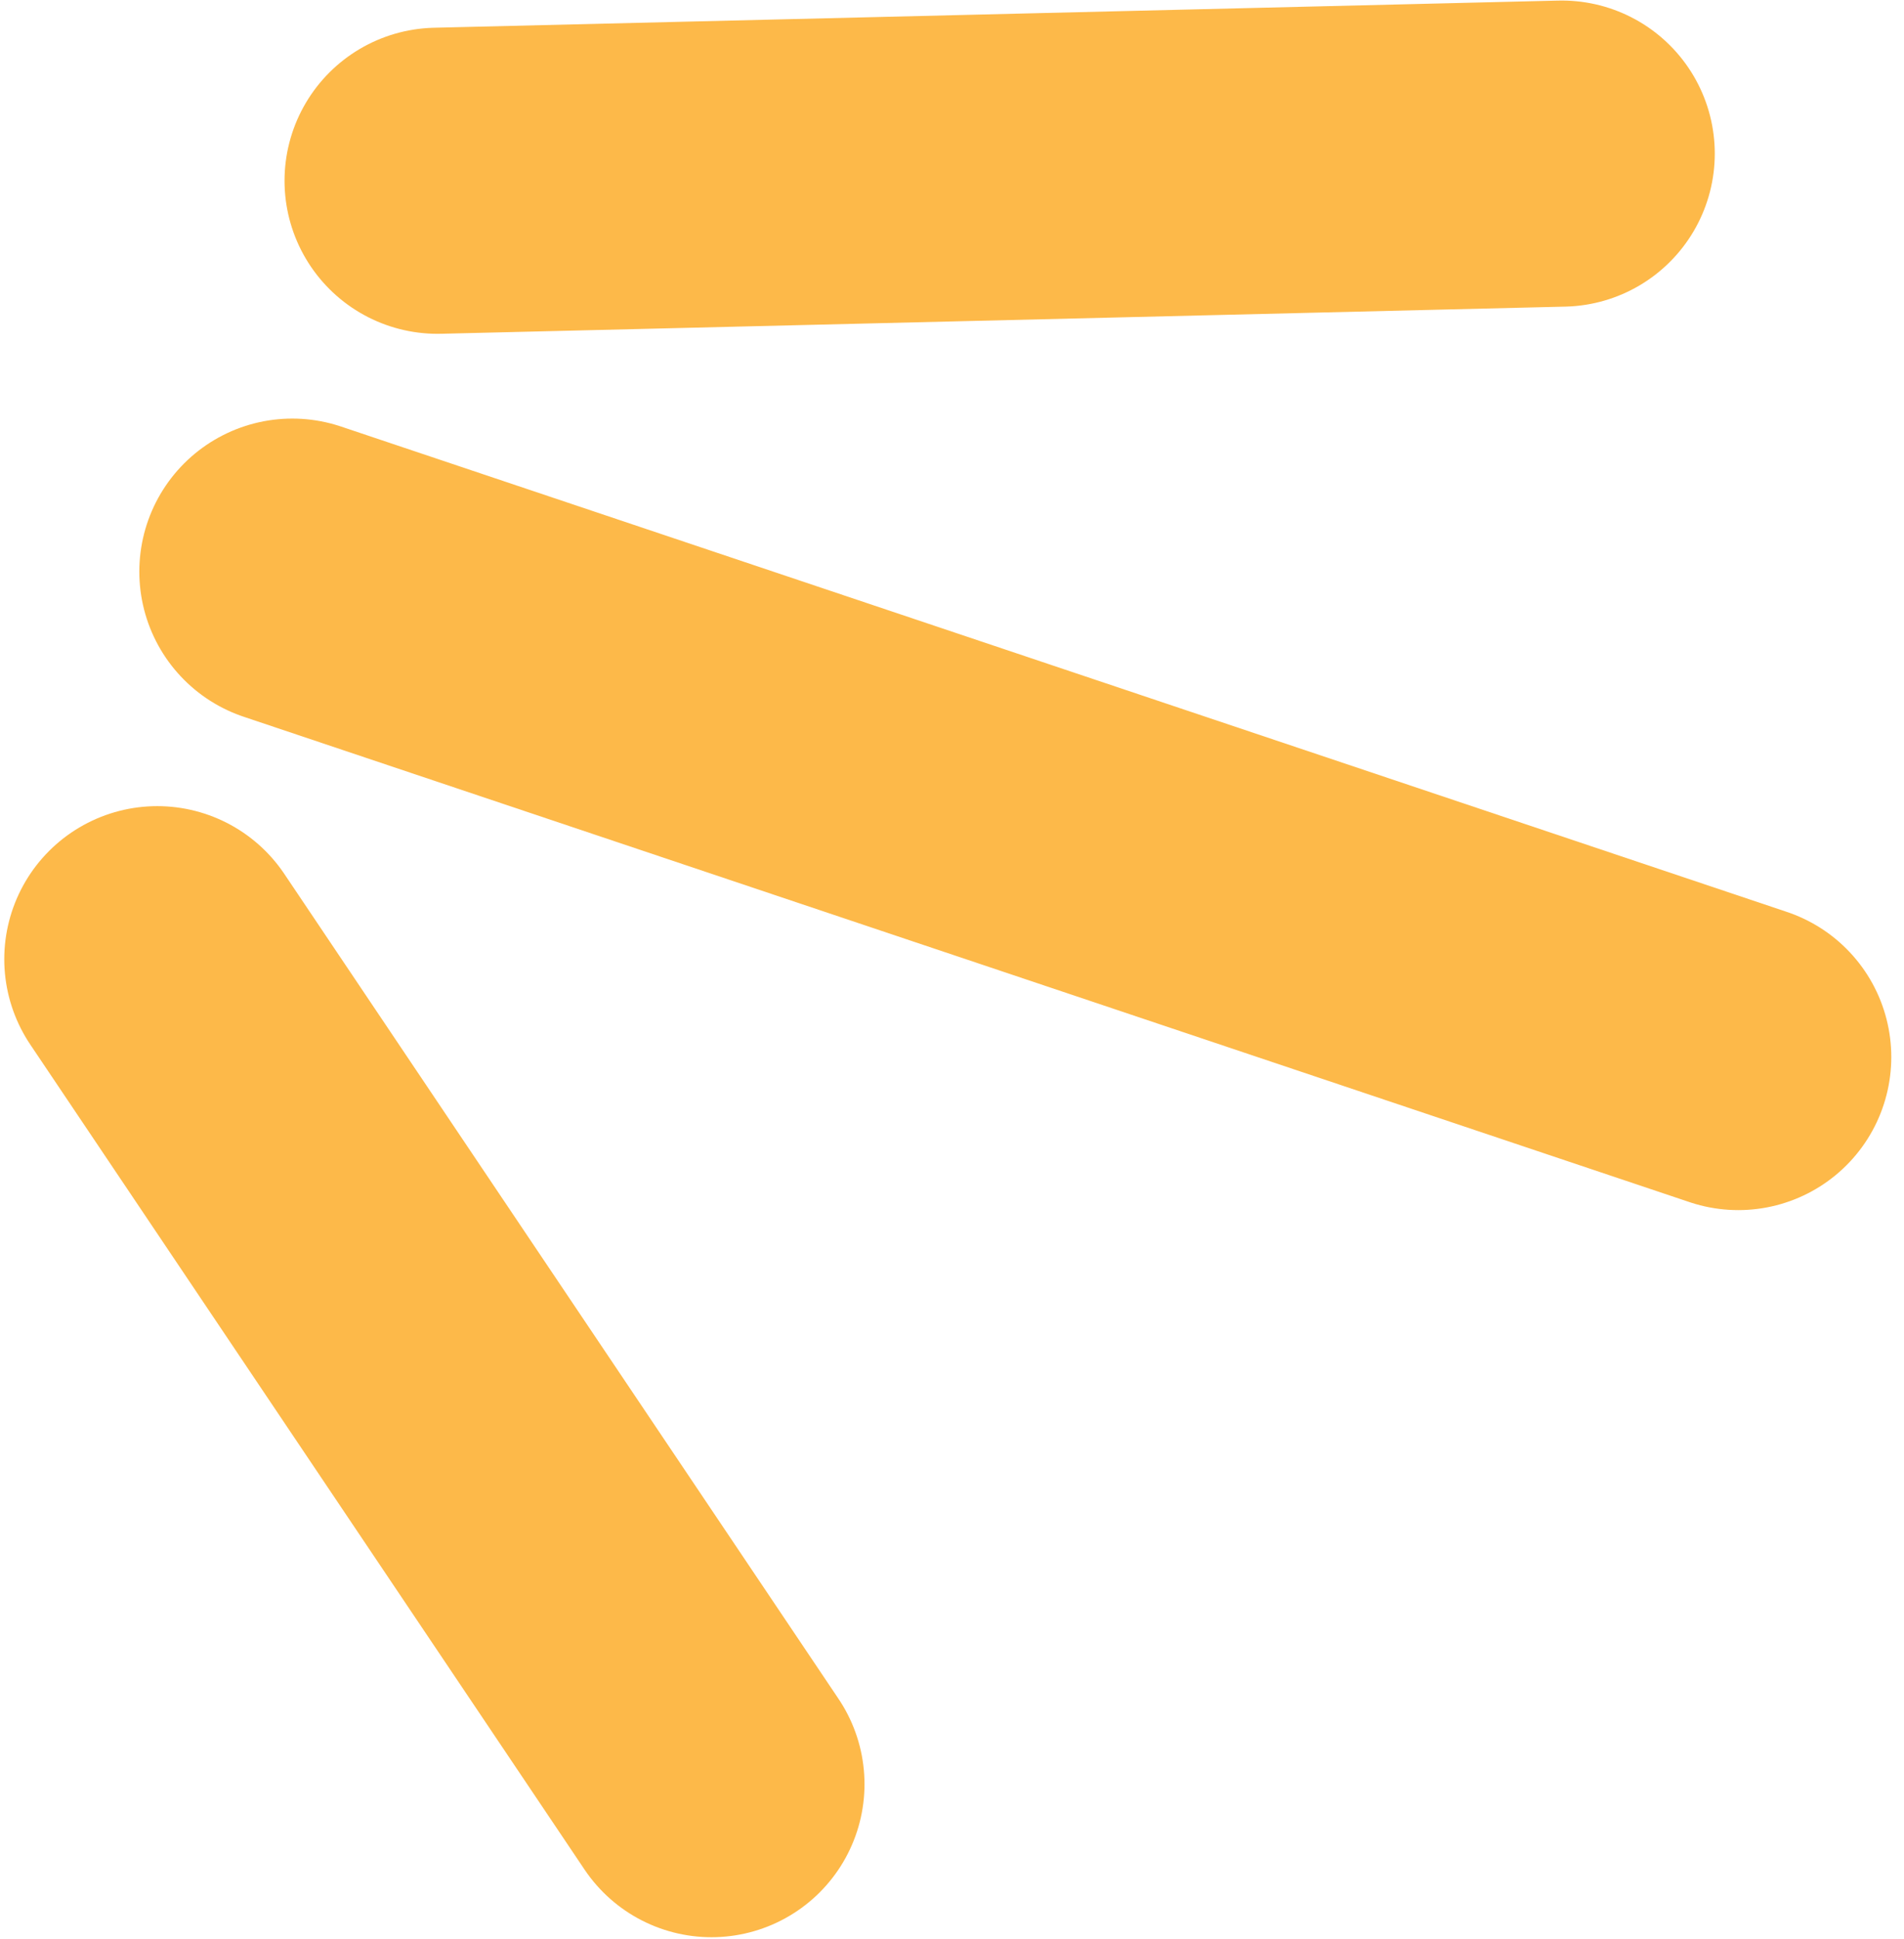
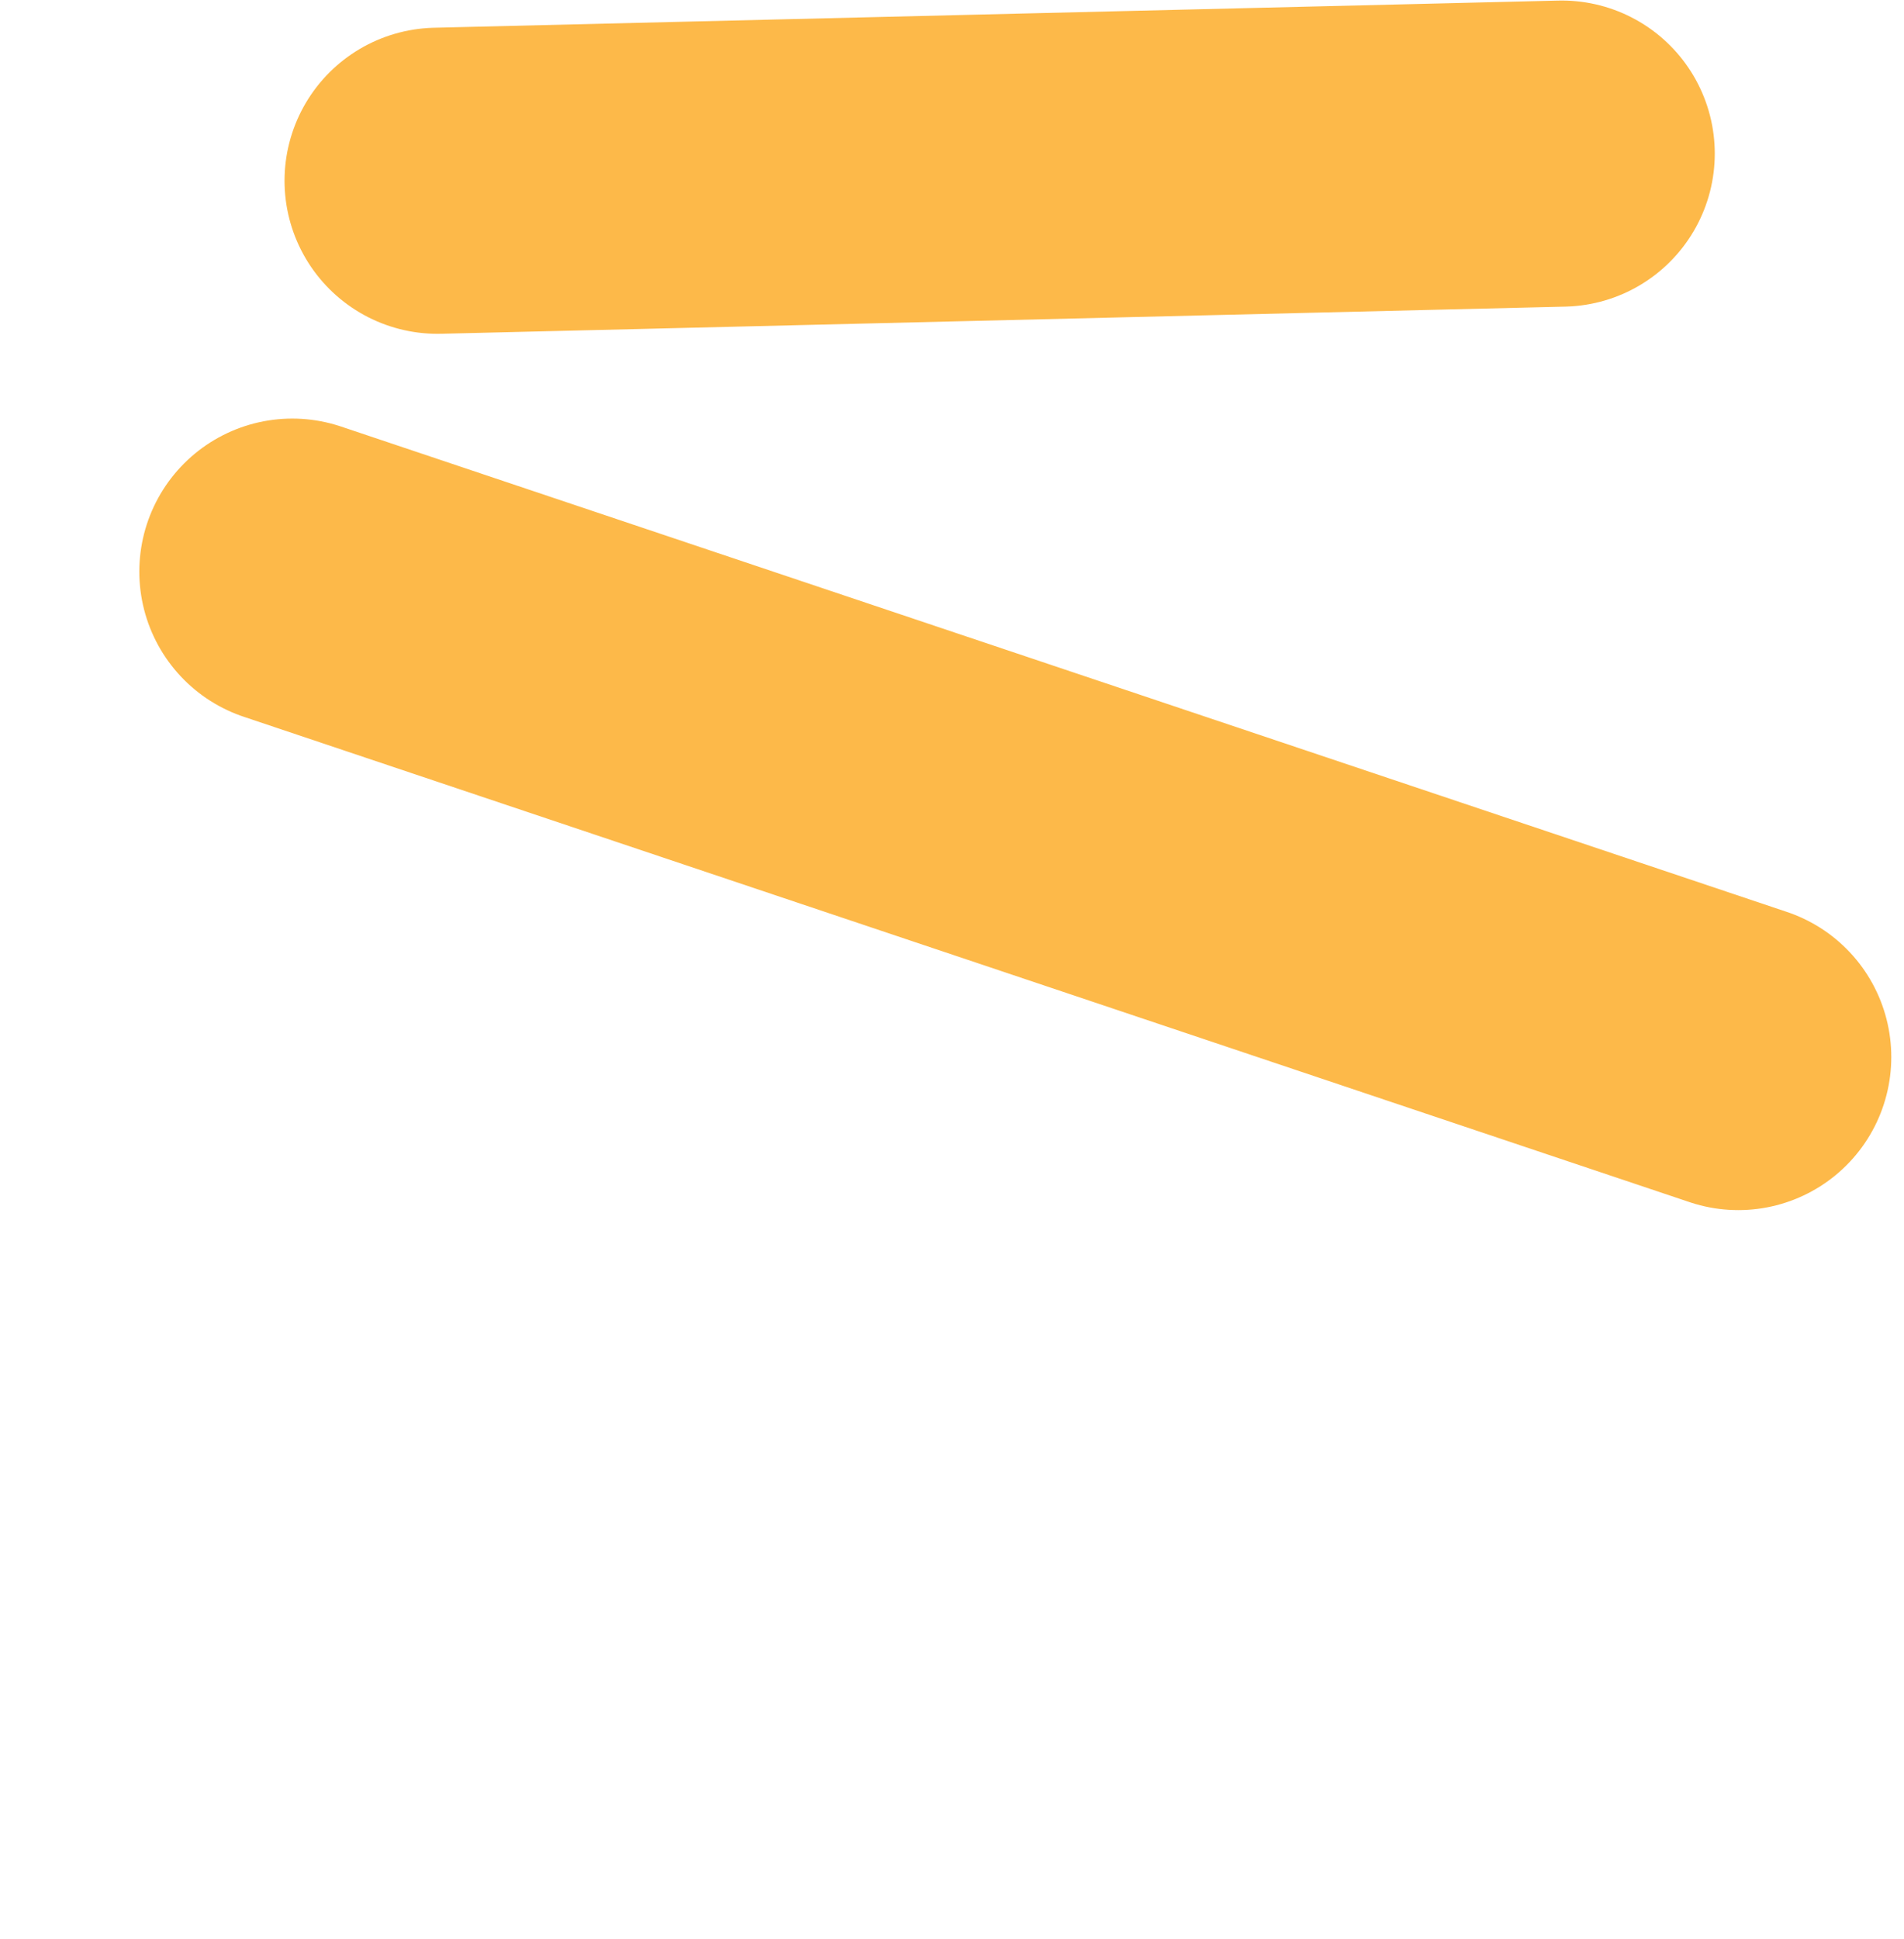
<svg xmlns="http://www.w3.org/2000/svg" width="112" height="114" viewBox="0 0 112 114" fill="none">
  <path d="M102.252 62.156L17.195 33.613" stroke="#FDB949" stroke-width="18" stroke-linecap="round" />
  <path d="M91.869 9.032L25.737 10.629" stroke="#FDB949" stroke-width="18" stroke-linecap="round" />
-   <path d="M41.853 104.911L9.251 56.402" stroke="#FDB949" stroke-width="18" stroke-linecap="round" />
</svg>